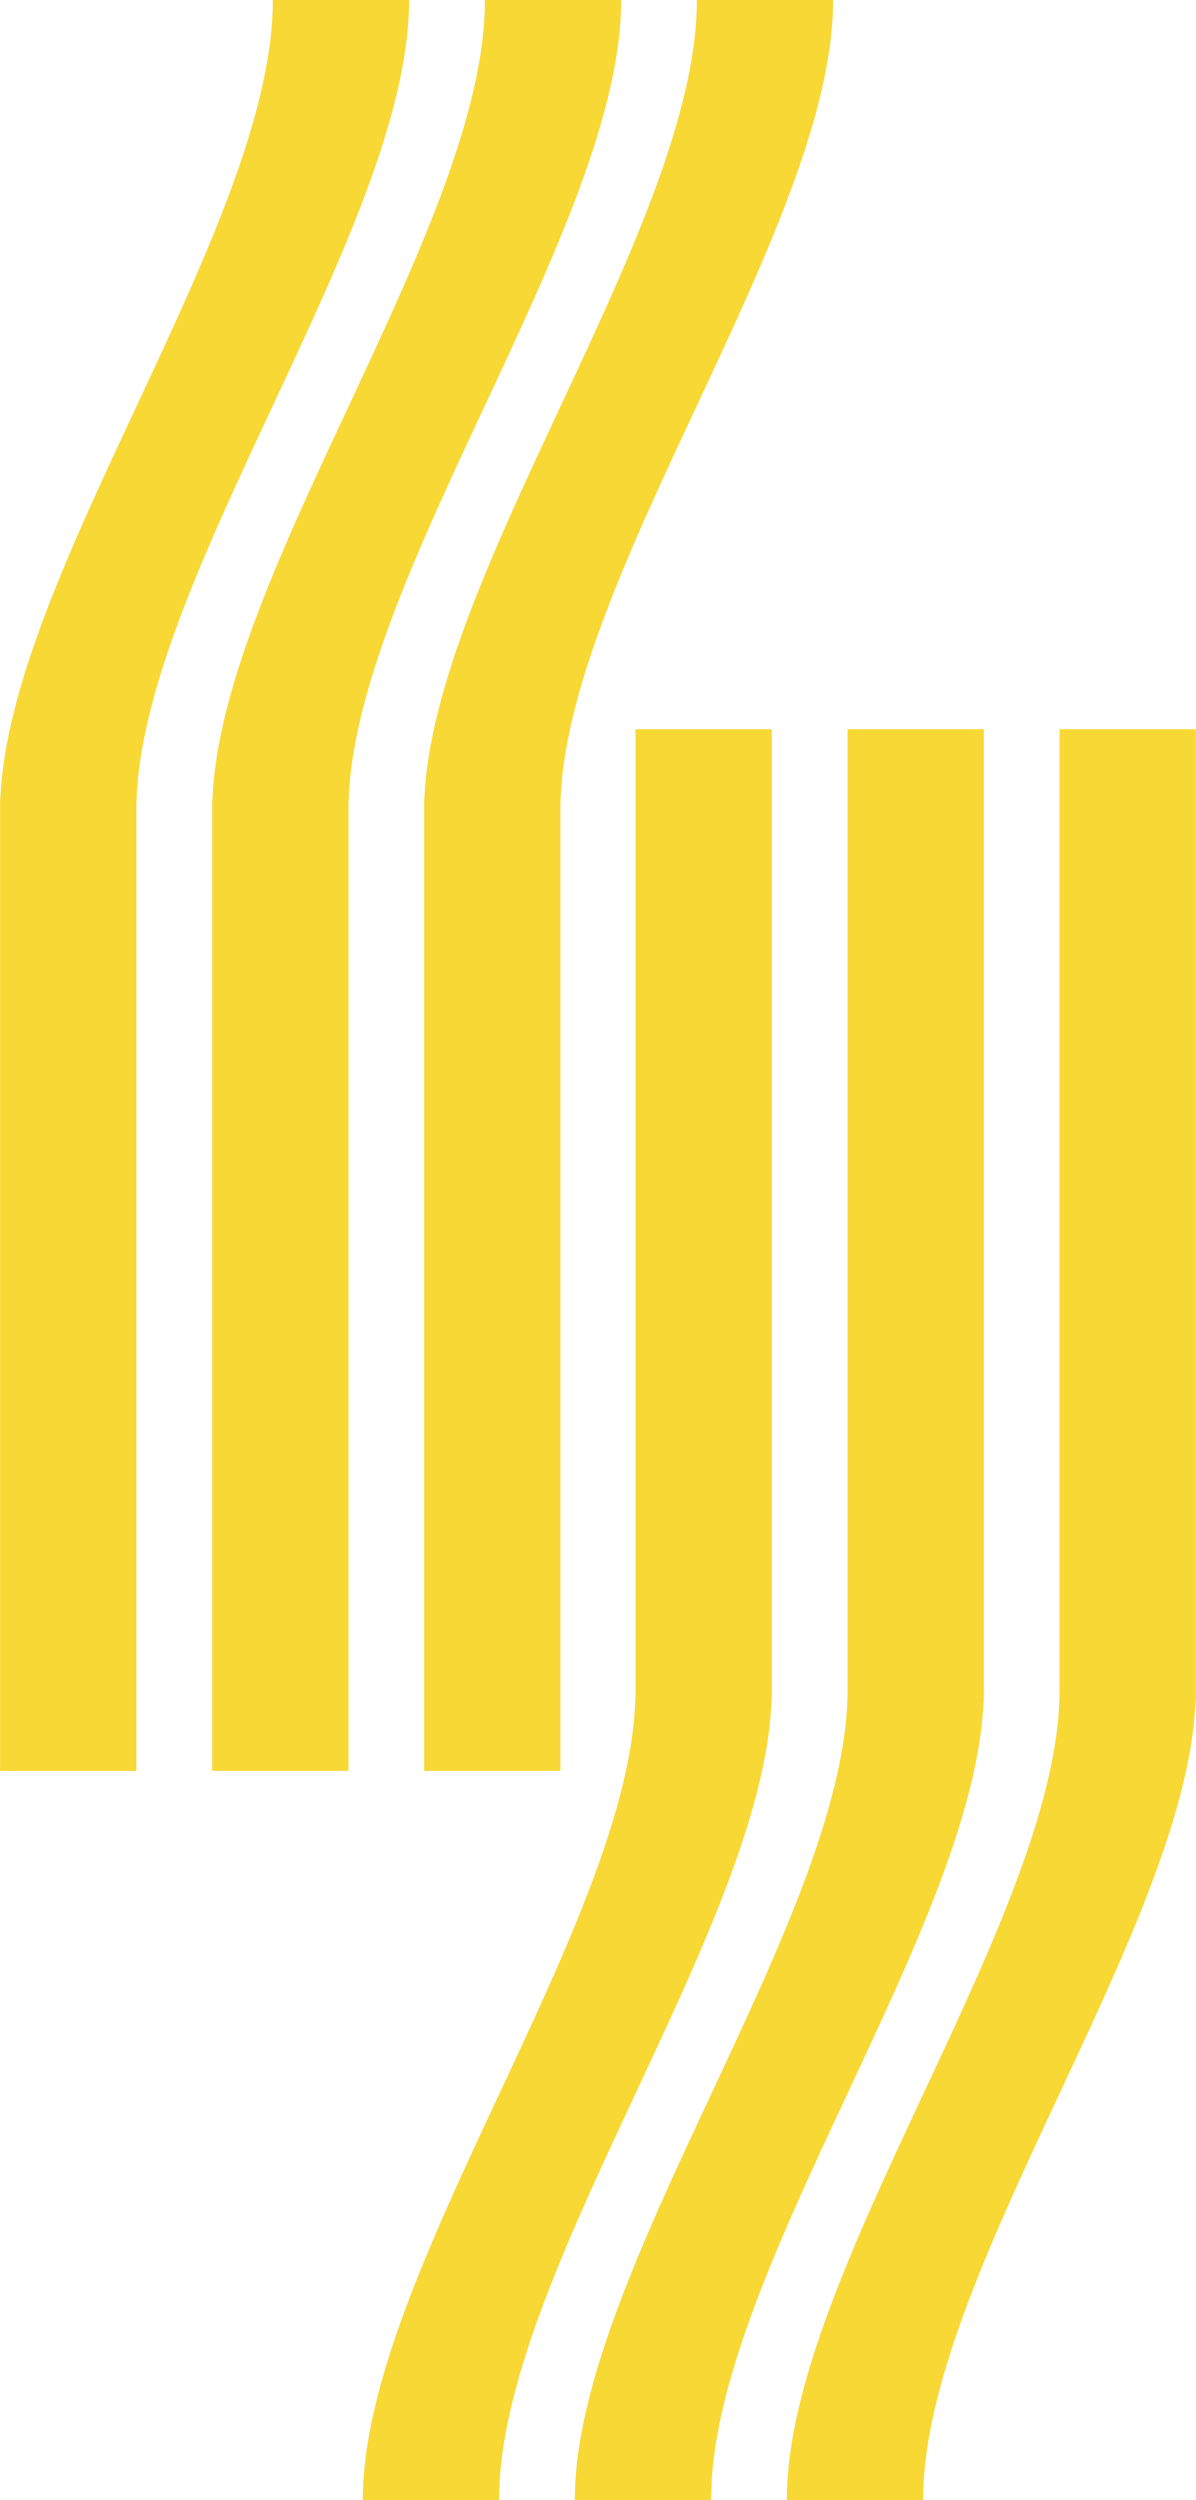
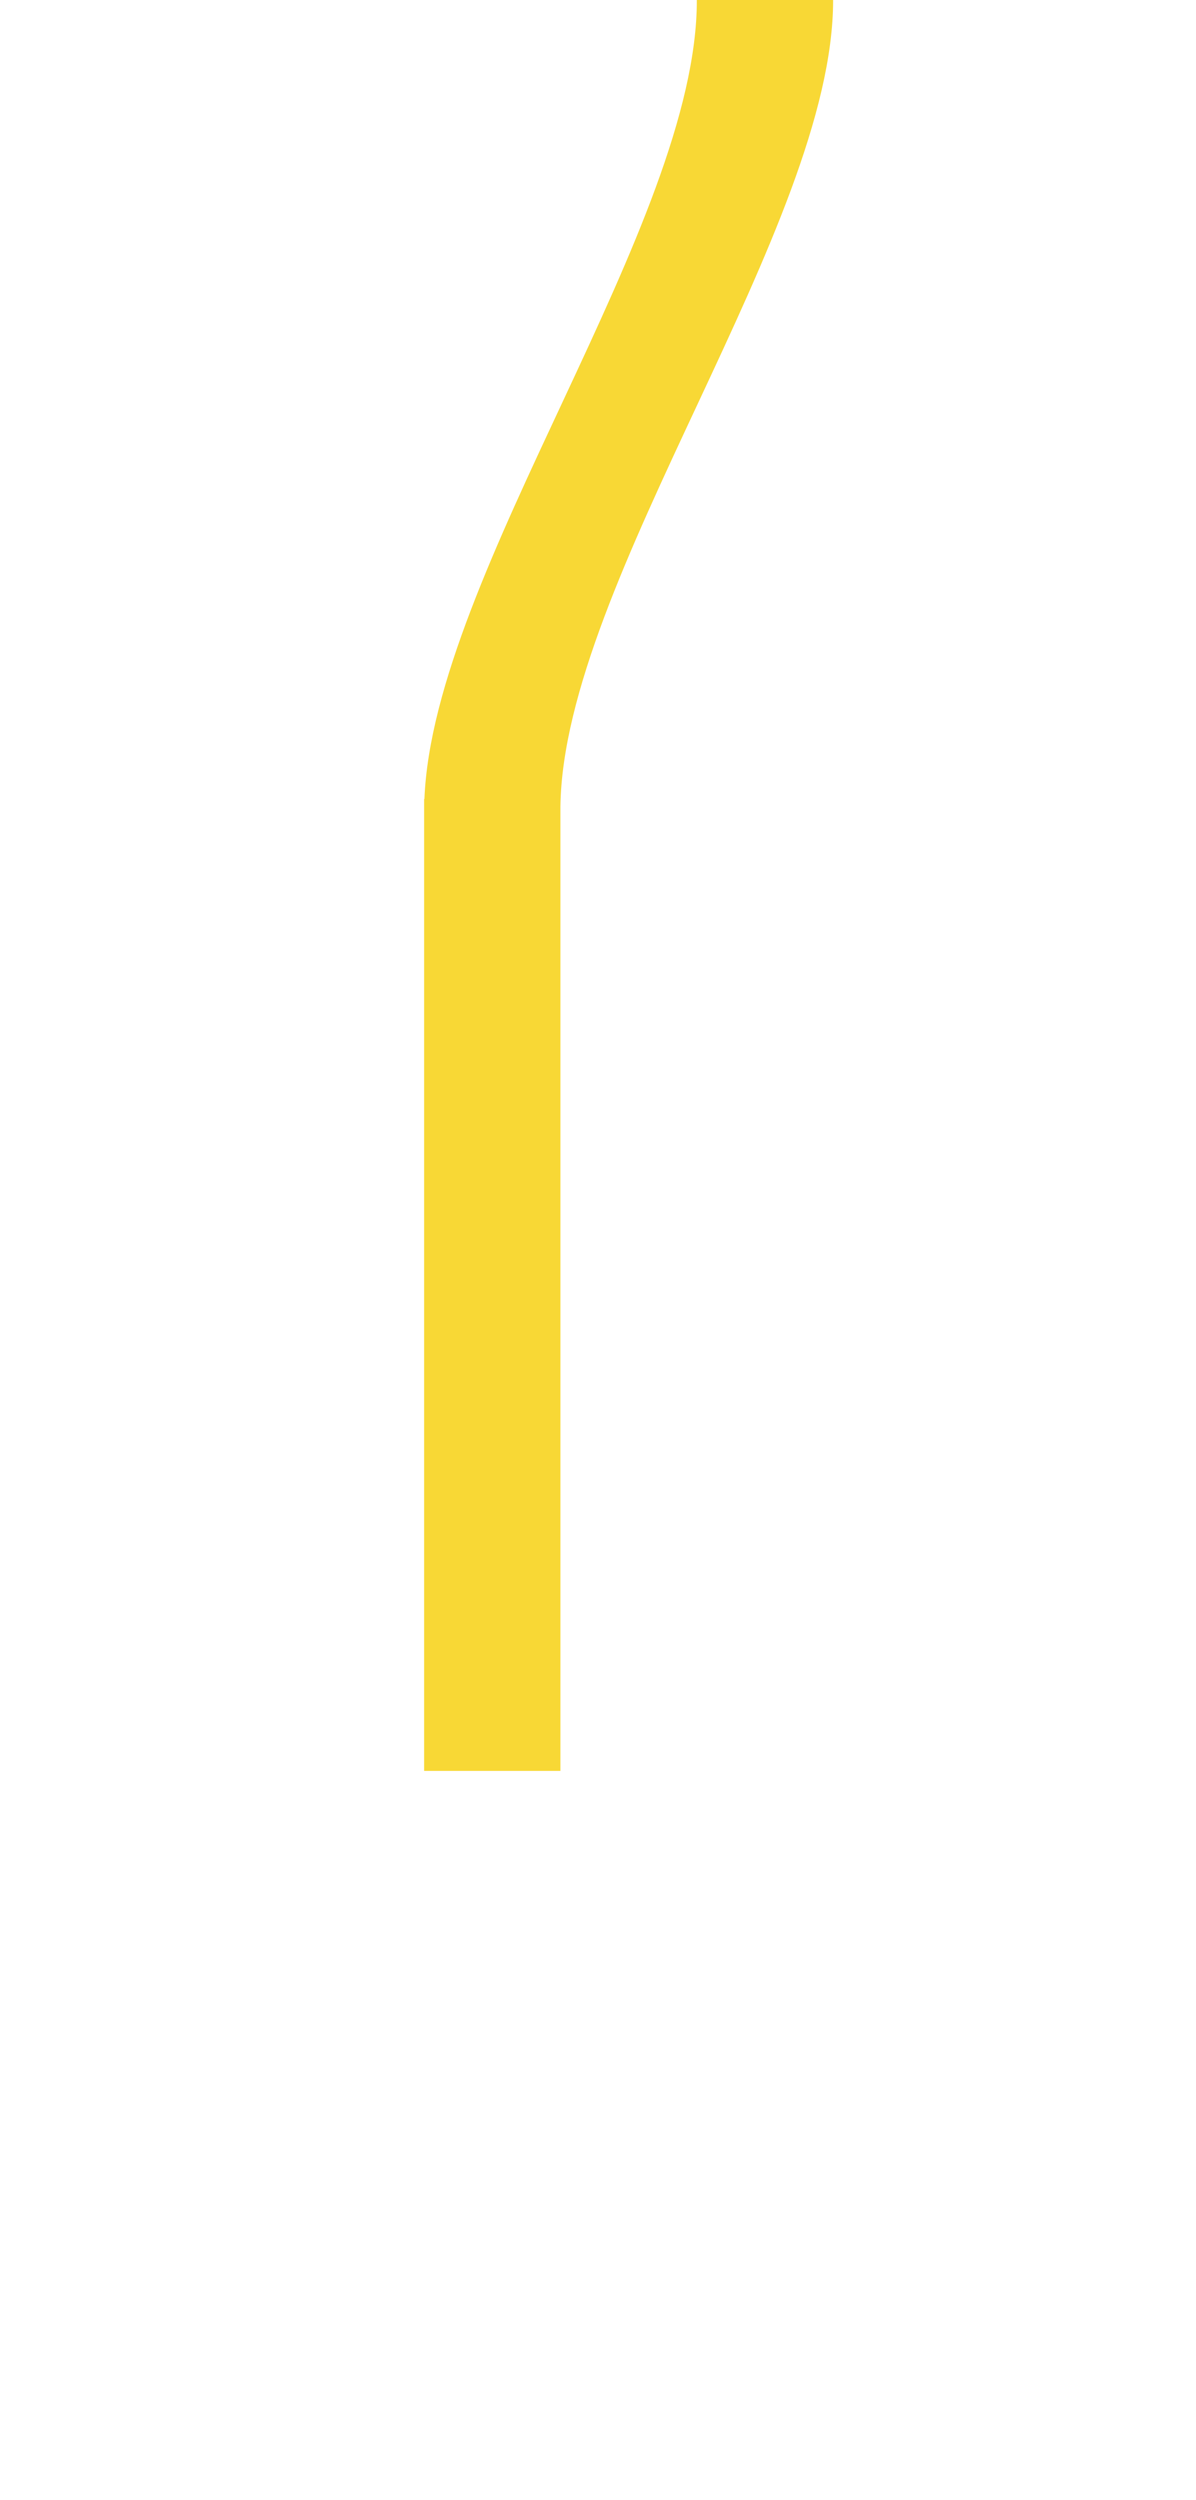
<svg xmlns="http://www.w3.org/2000/svg" width="40.892" height="85.467" viewBox="0 0 40.892 85.467">
  <g id="Gruppe_7121" data-name="Gruppe 7121">
-     <path id="Pfad_9144" data-name="Pfad 9144" d="M350.427,0h-4.66c.019,7.647-9.009,19.577-9.314,27.316h-.01v.266c0,.042,0,.087,0,.131h0V60.54h4.66V27.578C341.2,19.849,350.437,7.733,350.427,0Z" transform="translate(-336.44)" fill="#F8D835" />
-     <path id="Pfad_9145" data-name="Pfad 9145" d="M388,0h-4.66c.019,7.647-9.009,19.577-9.314,27.316h-.01v.266c0,.042,0,.087,0,.131h0V60.54h4.66V27.578C378.768,19.849,388.007,7.733,388,0Z" transform="translate(-366.761)" fill="#F8D835" />
    <path id="Pfad_9146" data-name="Pfad 9146" d="M425.567,0h-4.66c.019,7.647-9.009,19.577-9.314,27.316h-.01v.266c0,.042,0,.087,0,.131h0V60.54h4.66V27.578C416.338,19.849,425.577,7.733,425.567,0Z" transform="translate(-397.082)" fill="#F8D835" />
  </g>
  <g id="Gruppe_7122" data-name="Gruppe 7122" transform="translate(12.405 24.929)">
-     <path id="Pfad_9147" data-name="Pfad 9147" d="M475.87,189.738h4.66c-.019-7.647,9.009-19.575,9.314-27.314h.01v-.268c0-.042.006-.087.006-.129h-.006V129.2h-4.66v32.961C485.1,169.891,475.858,182,475.87,189.738Z" transform="translate(-461.372 -129.2)" fill="#F8D835" />
-     <path id="Pfad_9148" data-name="Pfad 9148" d="M438.3,189.738h4.66c-.021-7.647,9.009-19.575,9.314-27.314h.01v-.268c0-.042.006-.087.006-.129h-.006V129.2h-4.66v32.961C447.529,169.891,438.288,182,438.3,189.738Z" transform="translate(-431.051 -129.2)" fill="#F8D835" />
-     <path id="Pfad_9149" data-name="Pfad 9149" d="M400.73,189.738h4.66c-.019-7.647,9.009-19.575,9.314-27.314h.01v-.268c0-.042.006-.087.006-.129h-.006V129.2h-4.66v32.961C409.959,169.891,400.718,182,400.73,189.738Z" transform="translate(-400.73 -129.2)" fill="#F8D835" />
-   </g>
+     </g>
</svg>